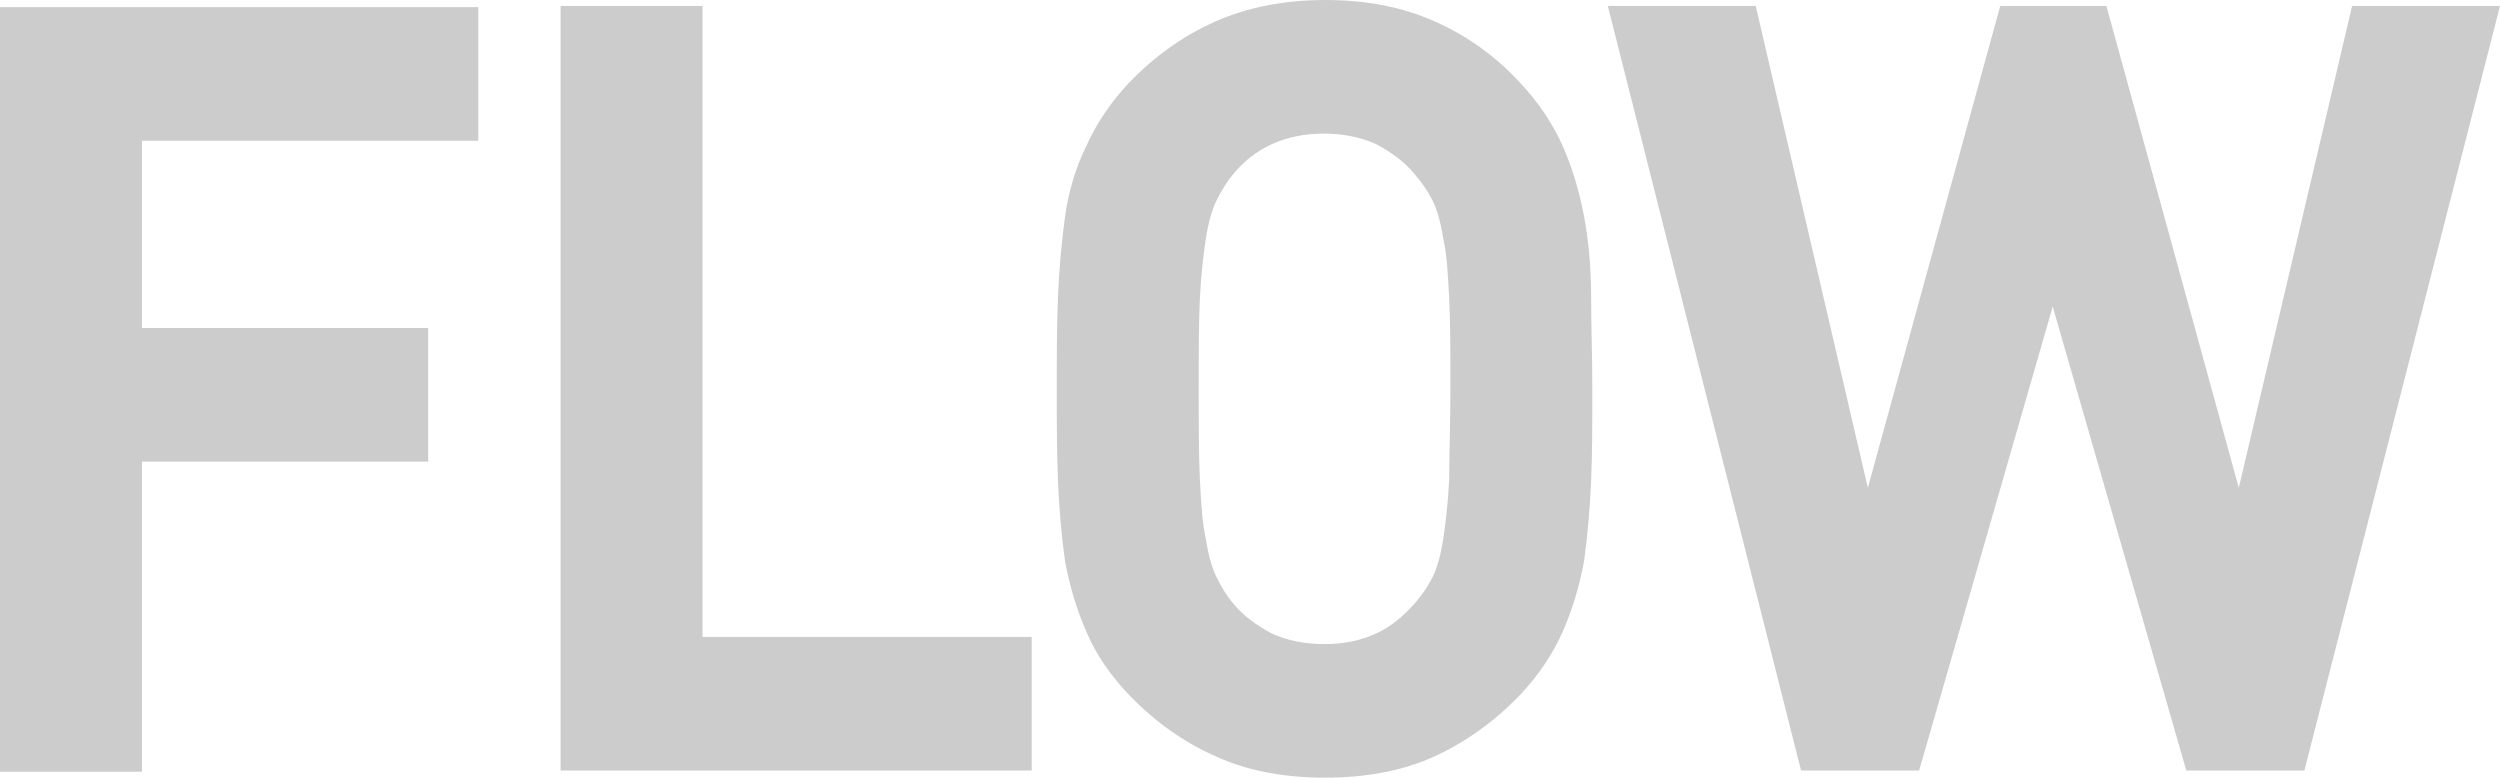
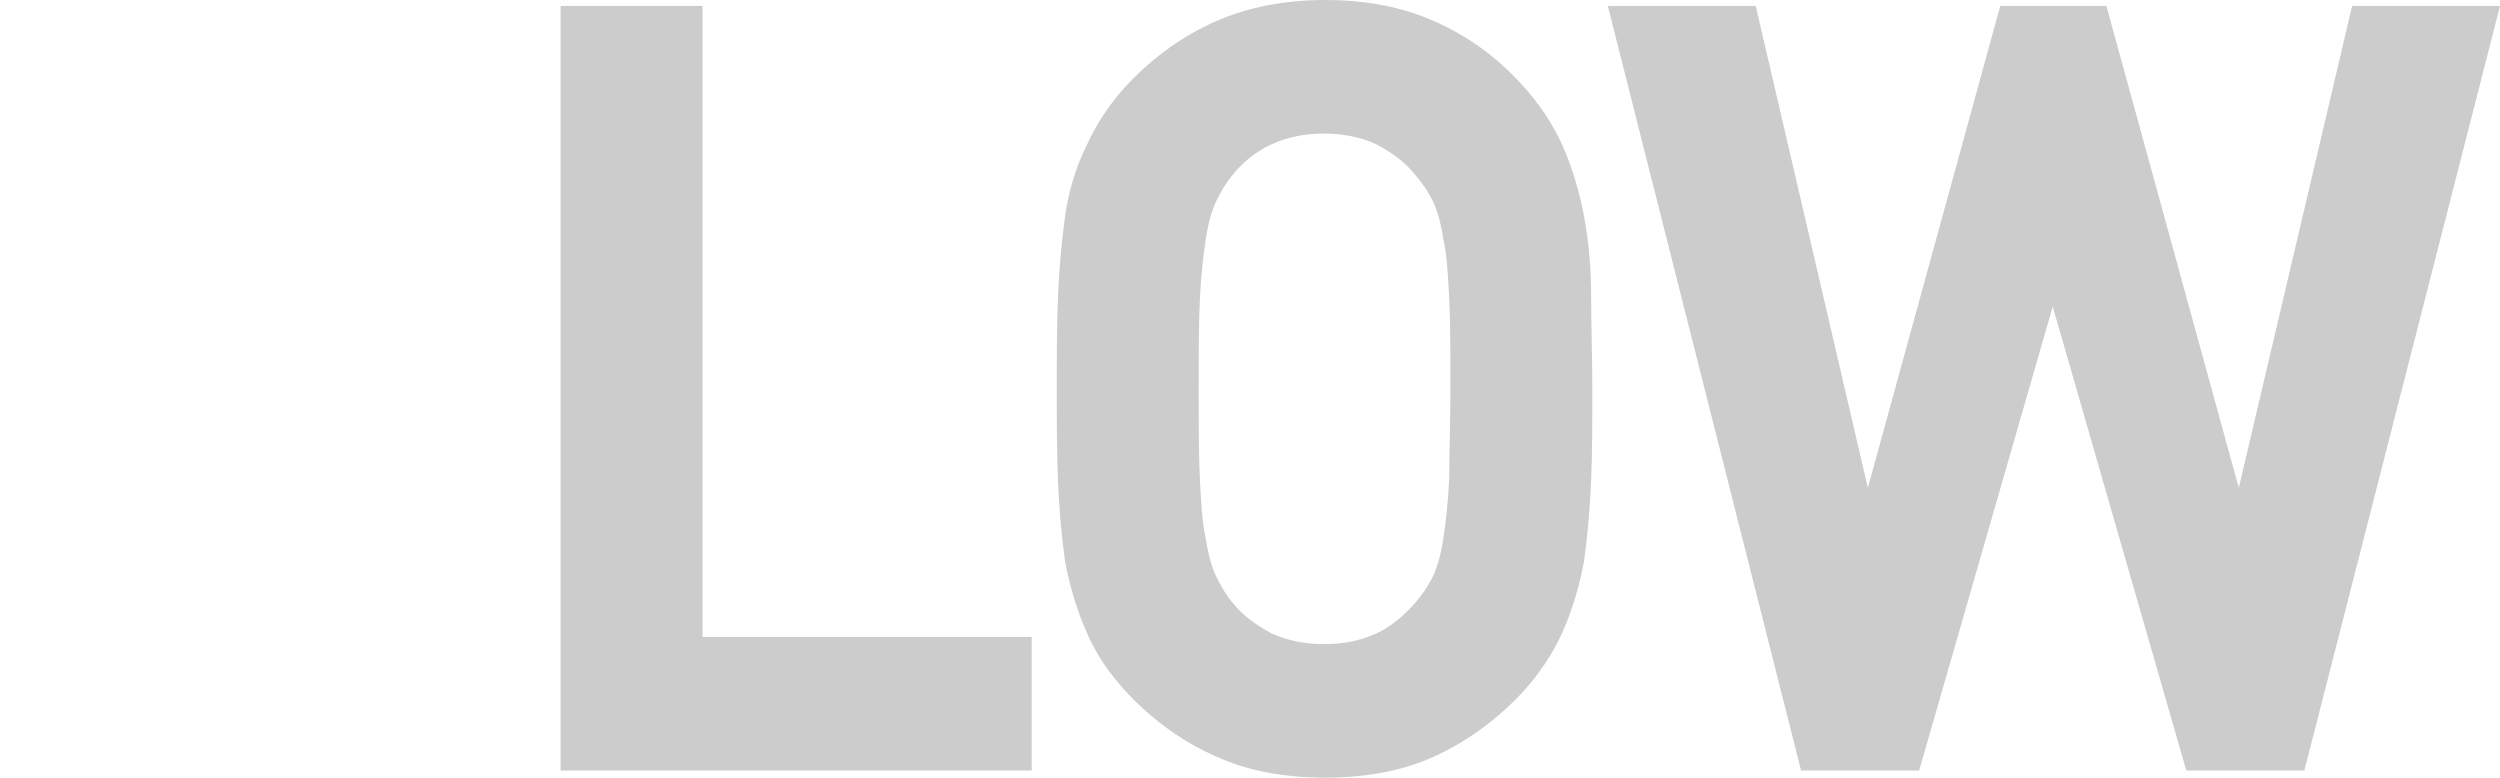
<svg xmlns="http://www.w3.org/2000/svg" version="1.1" id="_イヤー_2" x="0px" y="0px" viewBox="0 0 209.6 65.2" style="enable-background:new 0 0 209.6 65.2;" xml:space="preserve">
  <style type="text/css">
	.st0{fill:#CCCCCC;}
</style>
  <g id="layer01">
    <g id="Plan" transform="translate(635 378)">
      <g>
-         <path class="st0" d="M-623.1-366.3v15.8h24v11.2h-24v26H-635v-64.1h40.1v11.2H-623.1z" />
        <path class="st0" d="M-588-313.4v-64.1h11.9v52.9h27.6v11.2C-548.5-313.4-588-313.4-588-313.4z" />
        <path class="st0" d="M-501.5-345.4c0,2.8,0,5.3-0.1,7.7s-0.3,4.6-0.6,6.8c-0.4,2.1-1,4.1-1.8,5.9c-0.8,1.8-2,3.6-3.5,5.2     c-2.2,2.3-4.6,4-7.2,5.2c-2.6,1.2-5.7,1.8-9.2,1.8c-3.5,0-6.6-0.6-9.2-1.8c-2.7-1.2-5.1-2.9-7.3-5.2c-1.5-1.6-2.7-3.3-3.5-5.2     c-0.8-1.8-1.4-3.8-1.8-5.9c-0.3-2.1-0.5-4.4-0.6-6.8s-0.1-5-0.1-7.7c0-2.8,0-5.3,0.1-7.7s0.3-4.6,0.6-6.8     c0.3-2.1,0.9-4.1,1.8-5.9c0.8-1.8,2-3.6,3.5-5.2c2.2-2.3,4.6-4,7.3-5.2c2.7-1.2,5.8-1.8,9.2-1.8c3.5,0,6.5,0.6,9.2,1.8     c2.7,1.2,5.1,2.9,7.2,5.2c1.5,1.6,2.7,3.4,3.5,5.2c0.8,1.8,1.4,3.8,1.8,5.9c0.4,2.1,0.6,4.4,0.6,6.8S-501.5-348.2-501.5-345.4z      M-513.4-345.4c0-3.1,0-5.6-0.1-7.6c-0.1-2-0.2-3.7-0.5-5c-0.2-1.3-0.5-2.4-0.9-3.2c-0.4-0.8-0.9-1.5-1.5-2.2     c-0.8-1-1.9-1.8-3.2-2.5c-1.3-0.6-2.8-0.9-4.4-0.9c-1.6,0-3.1,0.3-4.4,0.9c-1.3,0.6-2.4,1.5-3.2,2.5c-0.6,0.7-1,1.4-1.4,2.2     s-0.7,1.9-0.9,3.2c-0.2,1.3-0.4,3-0.5,5c-0.1,2-0.1,4.5-0.1,7.6c0,3.1,0,5.6,0.1,7.6c0.1,2,0.2,3.7,0.5,5     c0.2,1.3,0.5,2.4,0.9,3.2c0.4,0.8,0.8,1.5,1.4,2.2c0.8,1,1.9,1.8,3.2,2.5c1.3,0.6,2.8,0.9,4.4,0.9c1.7,0,3.1-0.3,4.4-0.9     c1.3-0.6,2.3-1.5,3.2-2.5c0.6-0.7,1.1-1.4,1.5-2.2c0.4-0.8,0.7-1.9,0.9-3.2c0.2-1.3,0.4-3,0.5-5     C-513.5-339.8-513.4-342.4-513.4-345.4z" />
        <path class="st0" d="M-441.8-313.4h-9.9l-11.2-38.9l-11.2,38.9h-9.9l-16.2-64.1h12.4l9.4,40.4l11.1-40.4h8.9l11.1,40.4l9.5-40.4     h12.4L-441.8-313.4z" />
      </g>
    </g>
  </g>
</svg>